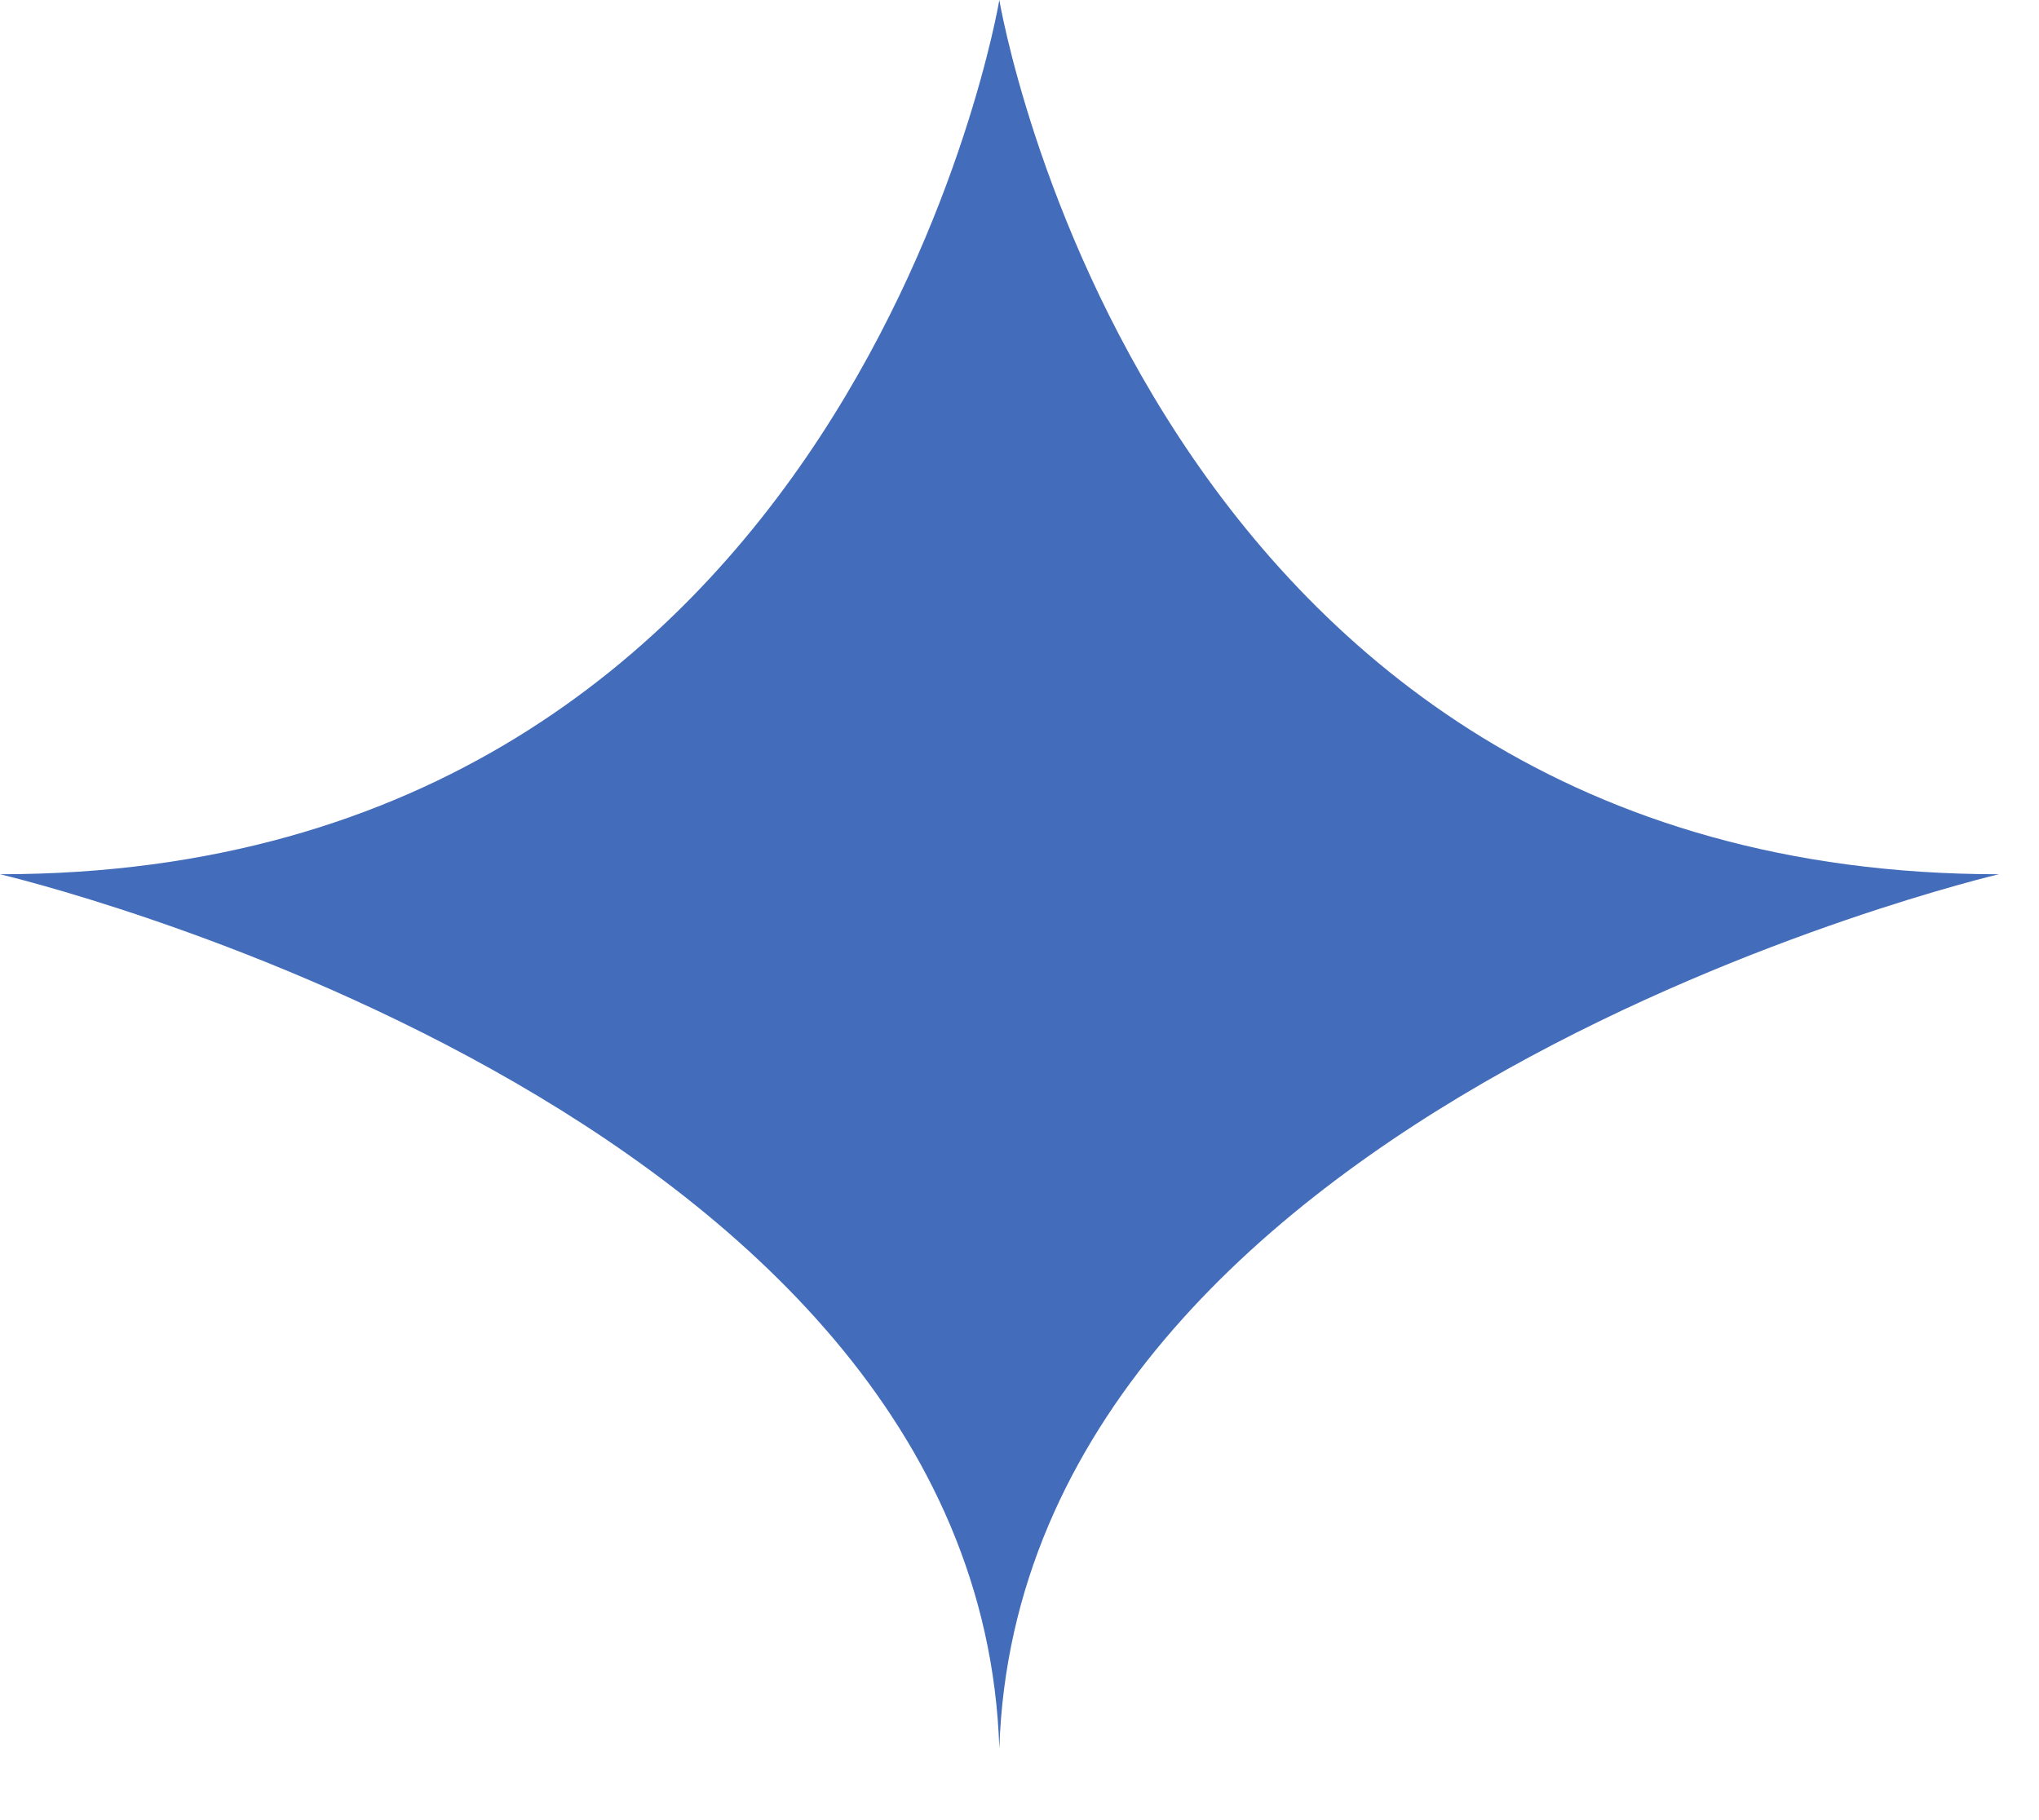
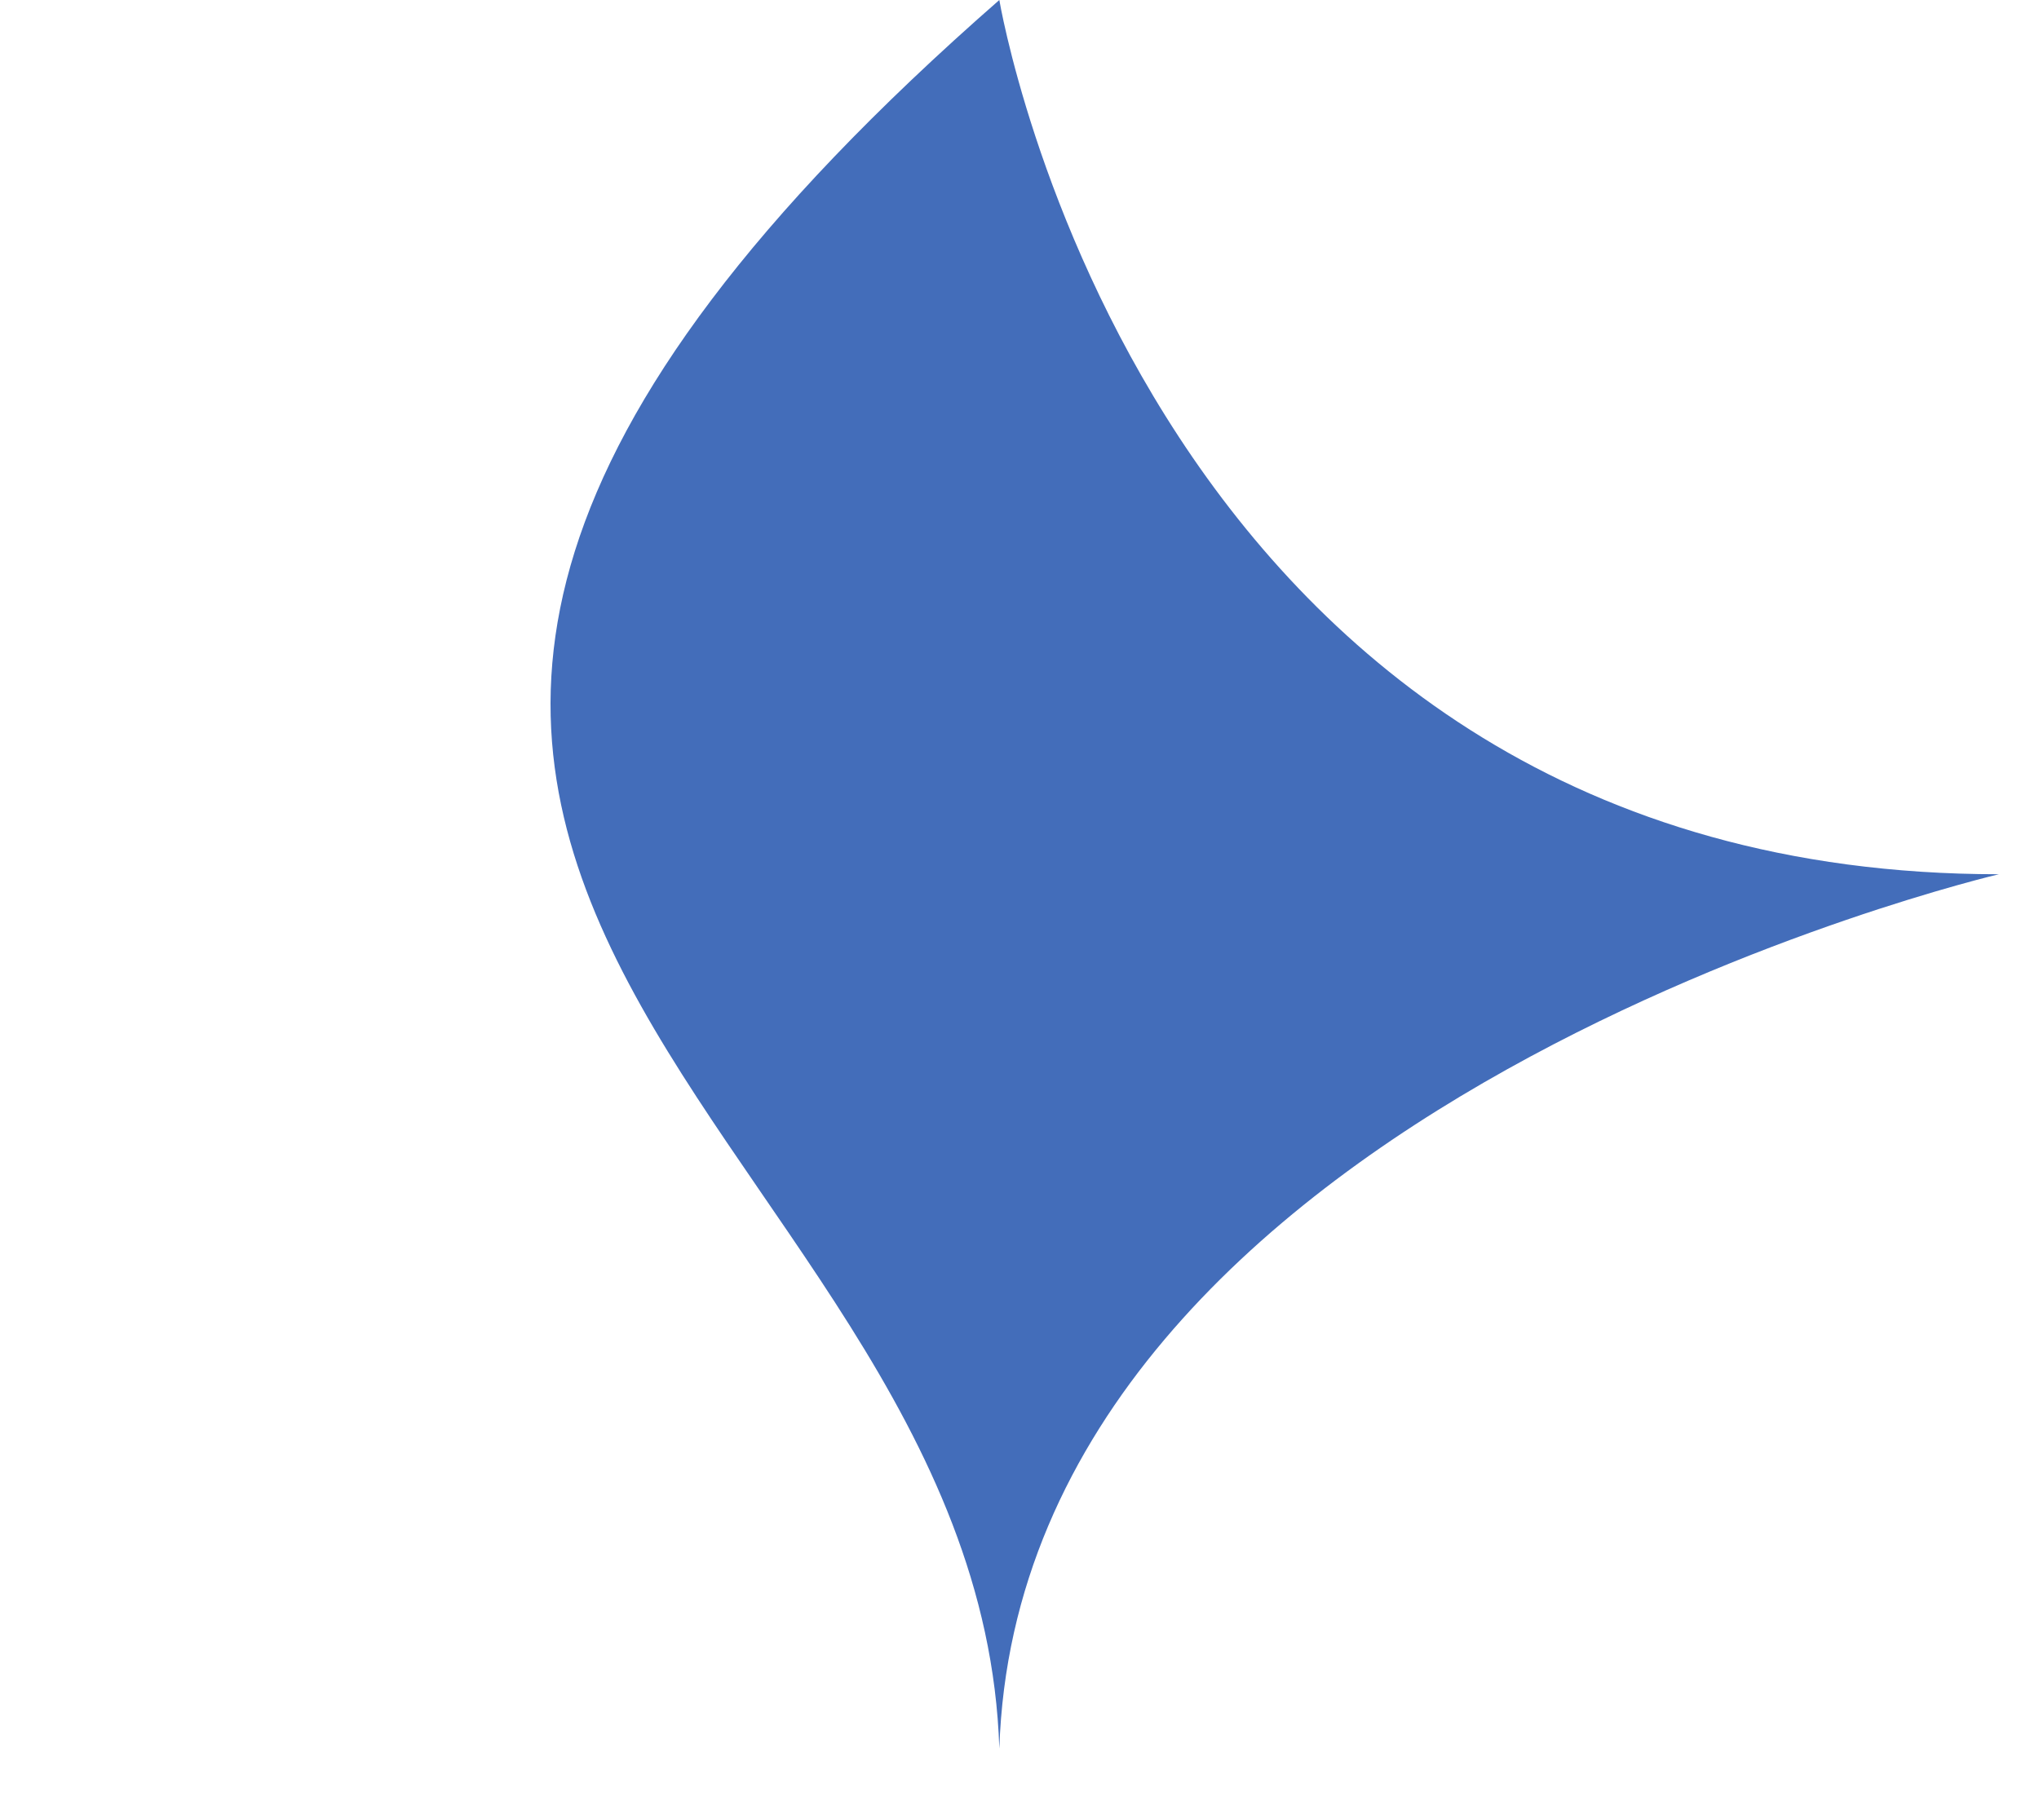
<svg xmlns="http://www.w3.org/2000/svg" width="28" height="25" viewBox="0 0 28 25" fill="none">
-   <path fill-rule="evenodd" clip-rule="evenodd" d="M13.723 0C13.723 0 11.723 12.008 0 12.008C0 12.008 13.438 15.153 13.723 24.017C14.011 15.153 27.449 12.008 27.449 12.008C15.727 12.008 13.723 0 13.723 0Z" fill="#436DBA" />
+   <path fill-rule="evenodd" clip-rule="evenodd" d="M13.723 0C0 12.008 13.438 15.153 13.723 24.017C14.011 15.153 27.449 12.008 27.449 12.008C15.727 12.008 13.723 0 13.723 0Z" fill="#436DBA" />
</svg>